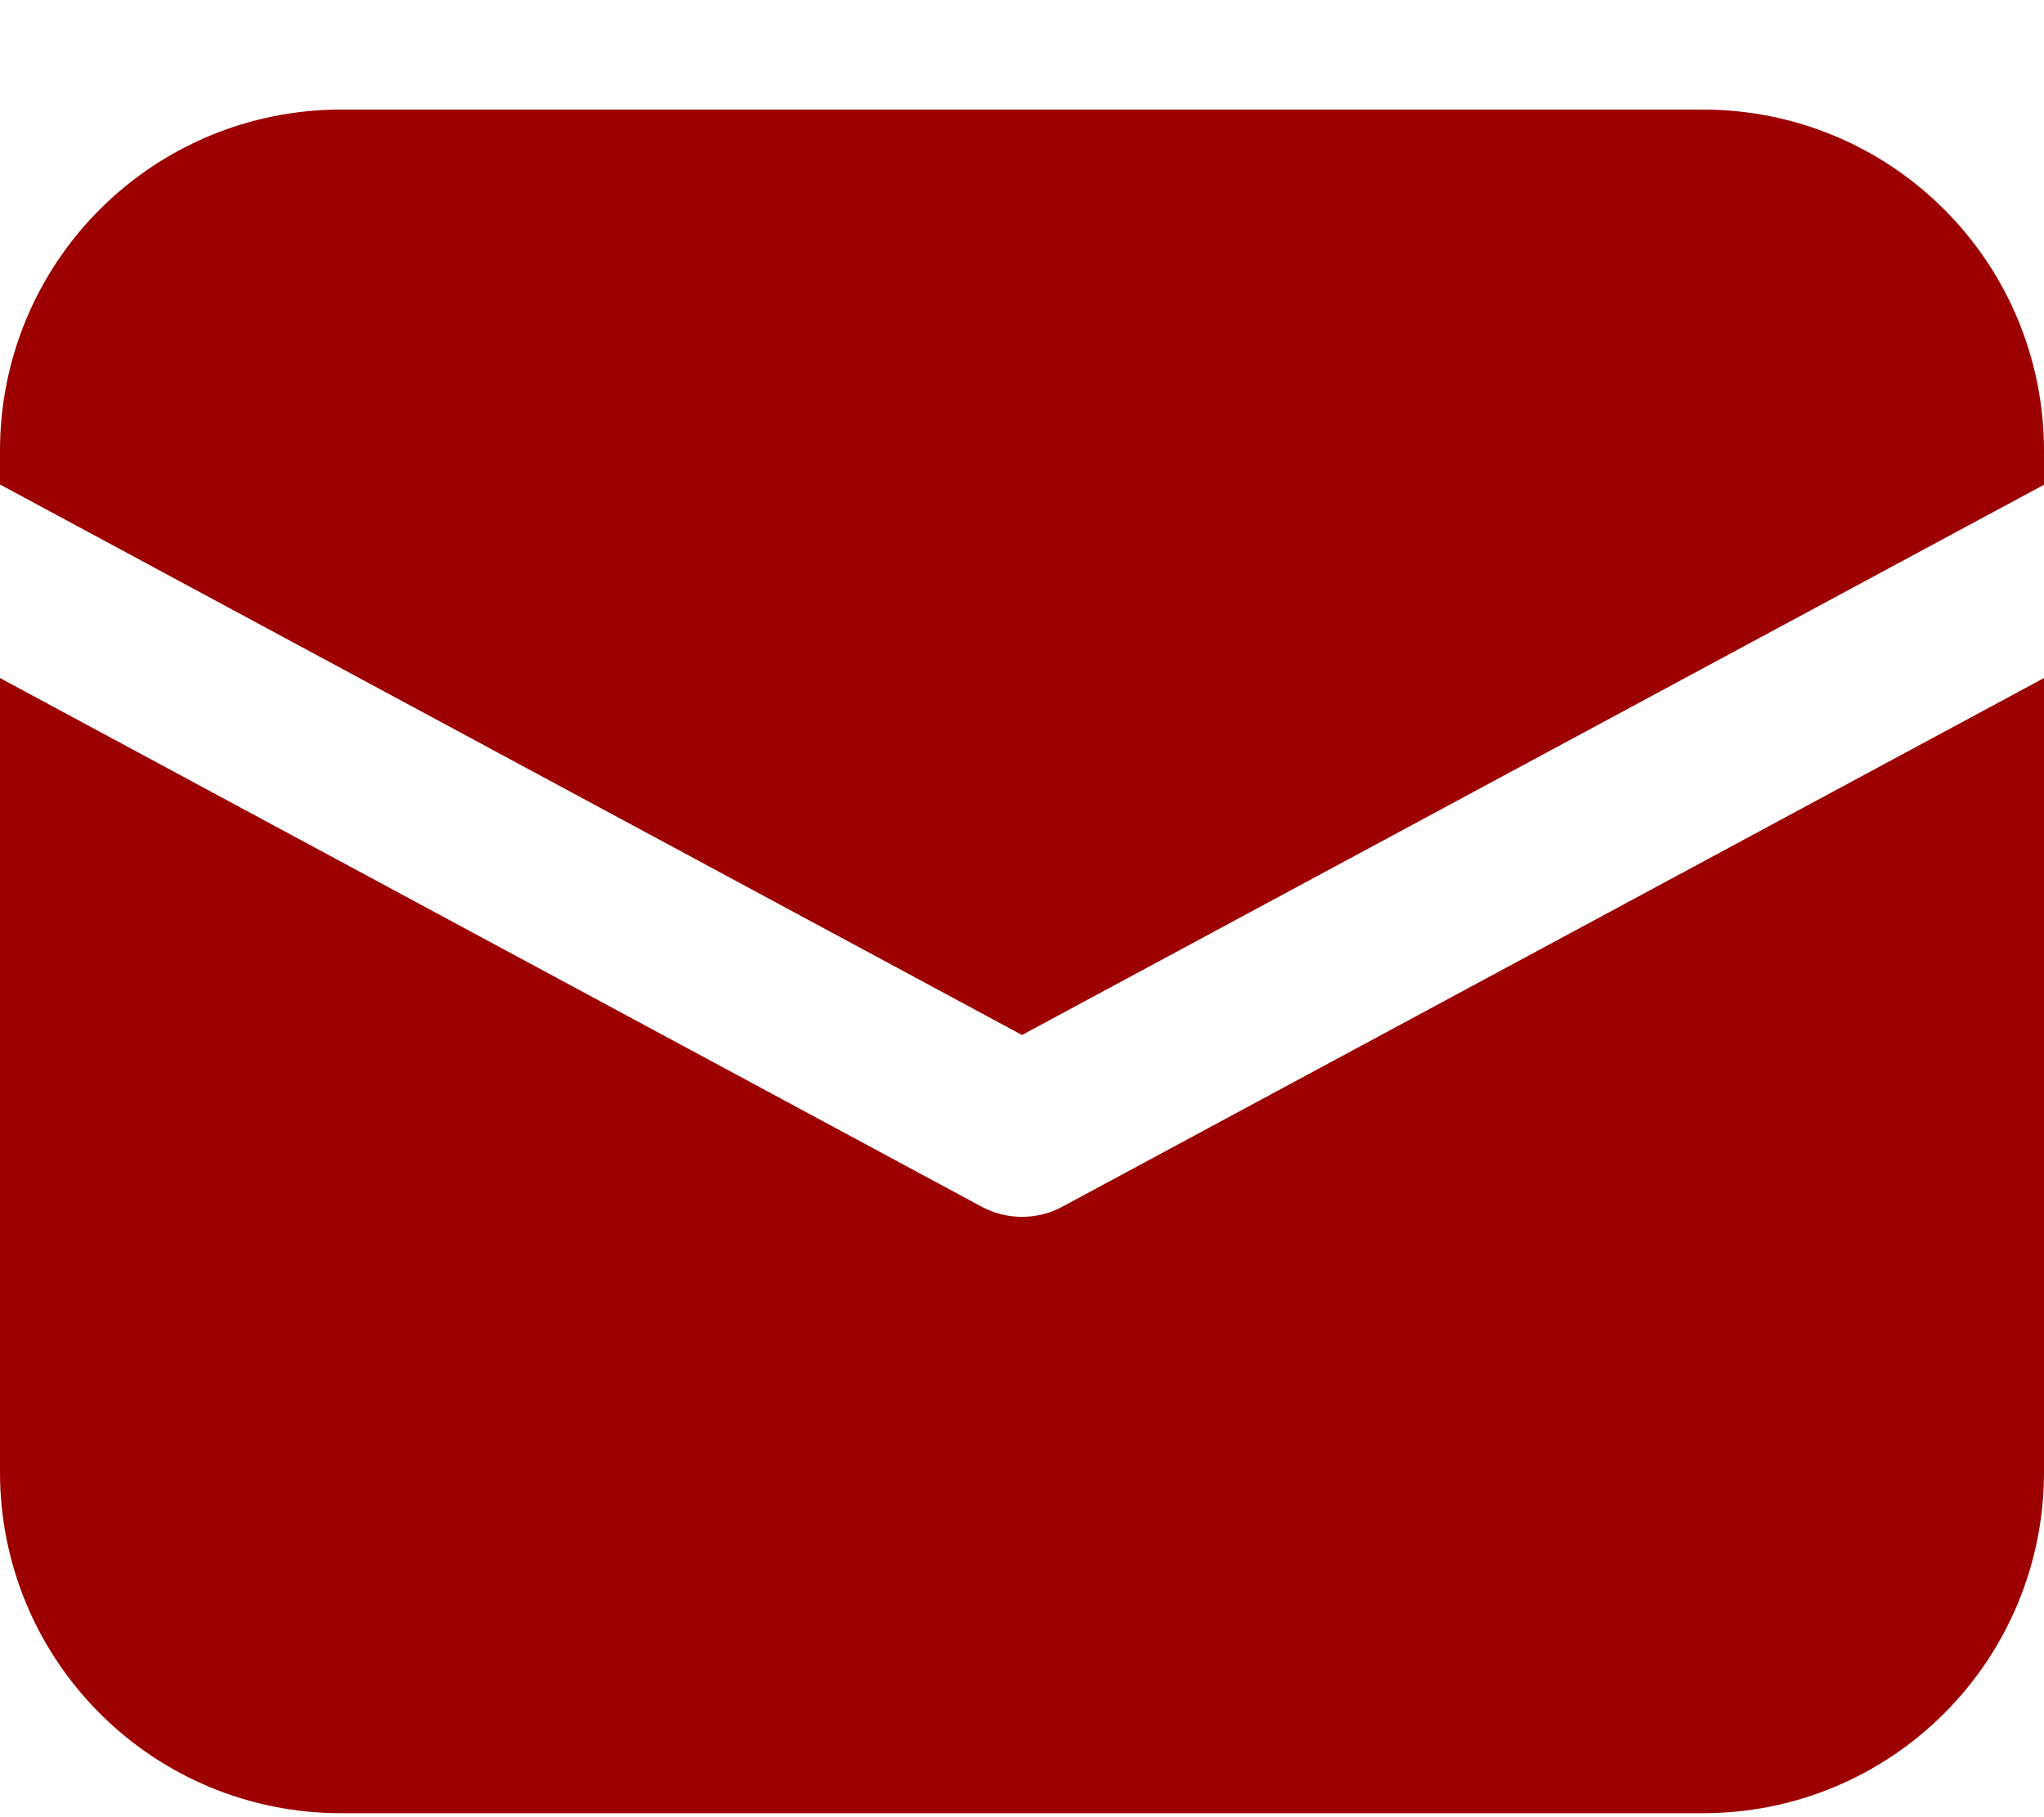
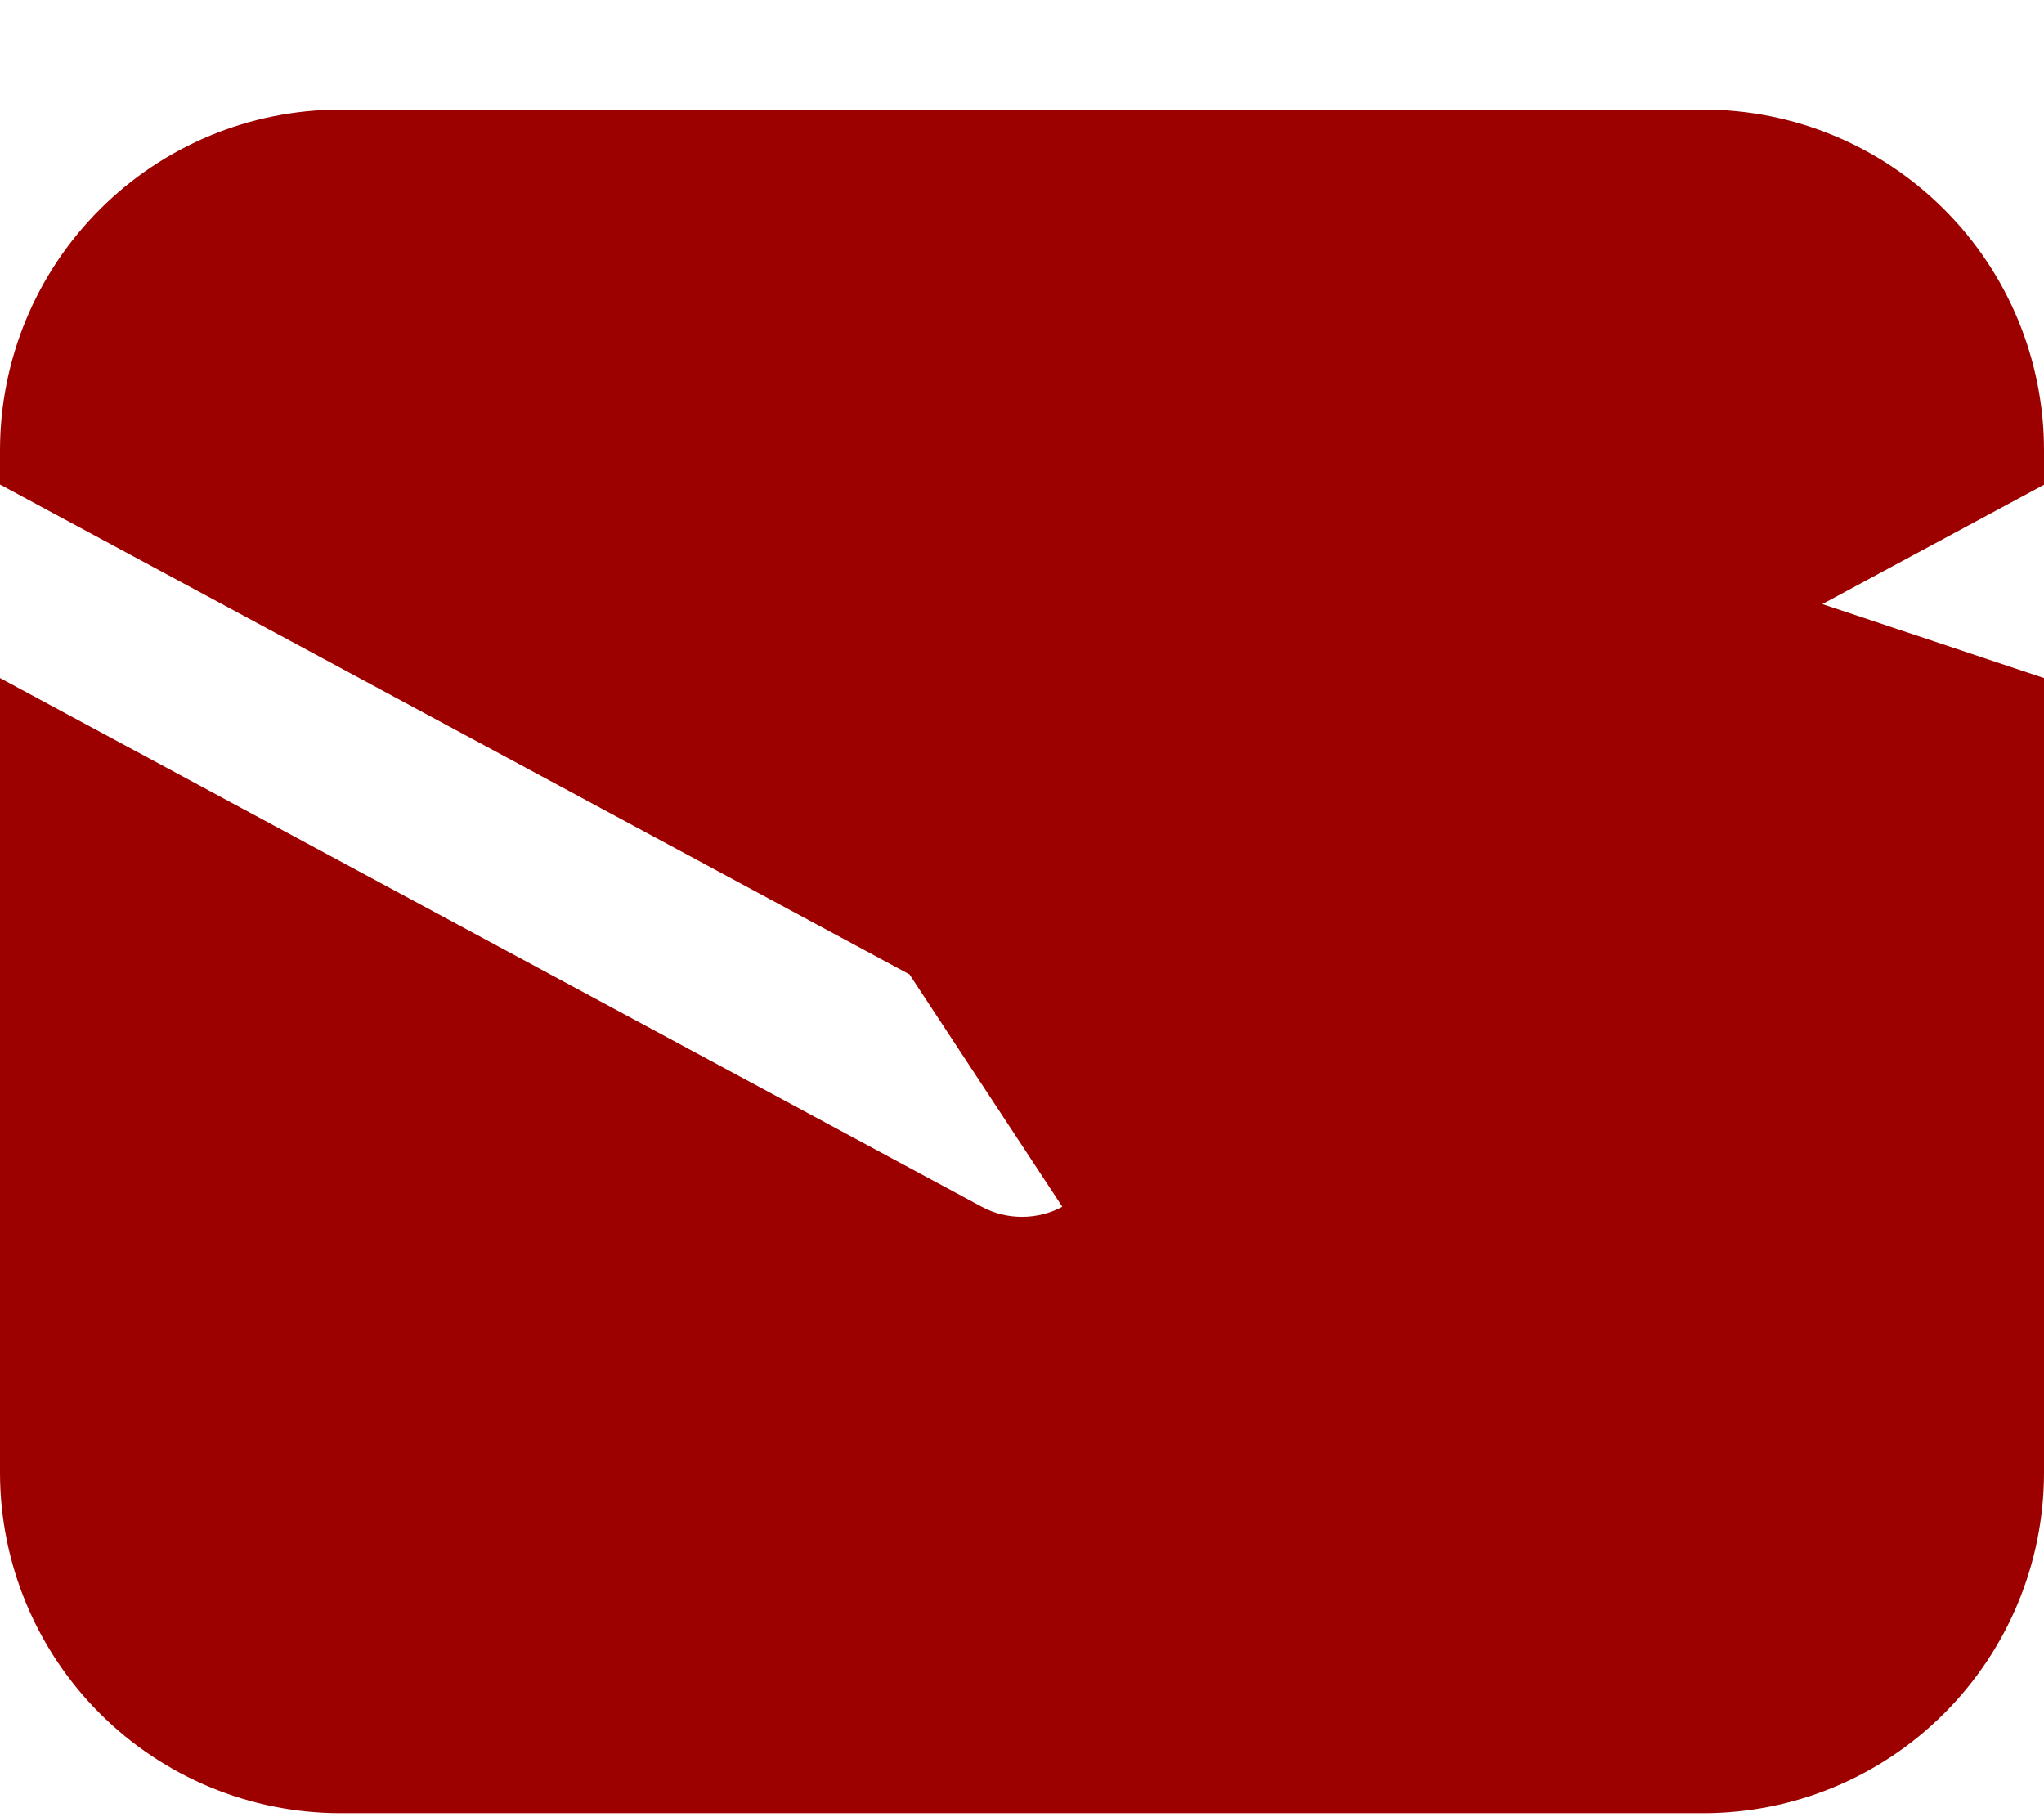
<svg xmlns="http://www.w3.org/2000/svg" width="18" height="16" viewBox="0 0 18 16" fill="none">
-   <path d="M3 0.965C2.204 0.965 1.441 1.281 0.879 1.844C0.316 2.406 0 3.169 0 3.965V4.266L9 9.113L18 4.268V3.965C18 3.169 17.684 2.406 17.121 1.844C16.559 1.281 15.796 0.965 15 0.965H3ZM18 5.97L9.355 10.625C9.246 10.684 9.124 10.714 9 10.714C8.876 10.714 8.754 10.684 8.645 10.625L0 5.97V12.965C0 13.761 0.316 14.524 0.879 15.086C1.441 15.649 2.204 15.965 3 15.965H15C15.796 15.965 16.559 15.649 17.121 15.086C17.684 14.524 18 13.761 18 12.965V5.97Z" fill="#9C0100" />
+   <path d="M3 0.965C2.204 0.965 1.441 1.281 0.879 1.844C0.316 2.406 0 3.169 0 3.965V4.266L9 9.113L18 4.268V3.965C18 3.169 17.684 2.406 17.121 1.844C16.559 1.281 15.796 0.965 15 0.965H3ZL9.355 10.625C9.246 10.684 9.124 10.714 9 10.714C8.876 10.714 8.754 10.684 8.645 10.625L0 5.97V12.965C0 13.761 0.316 14.524 0.879 15.086C1.441 15.649 2.204 15.965 3 15.965H15C15.796 15.965 16.559 15.649 17.121 15.086C17.684 14.524 18 13.761 18 12.965V5.97Z" fill="#9C0100" />
</svg>